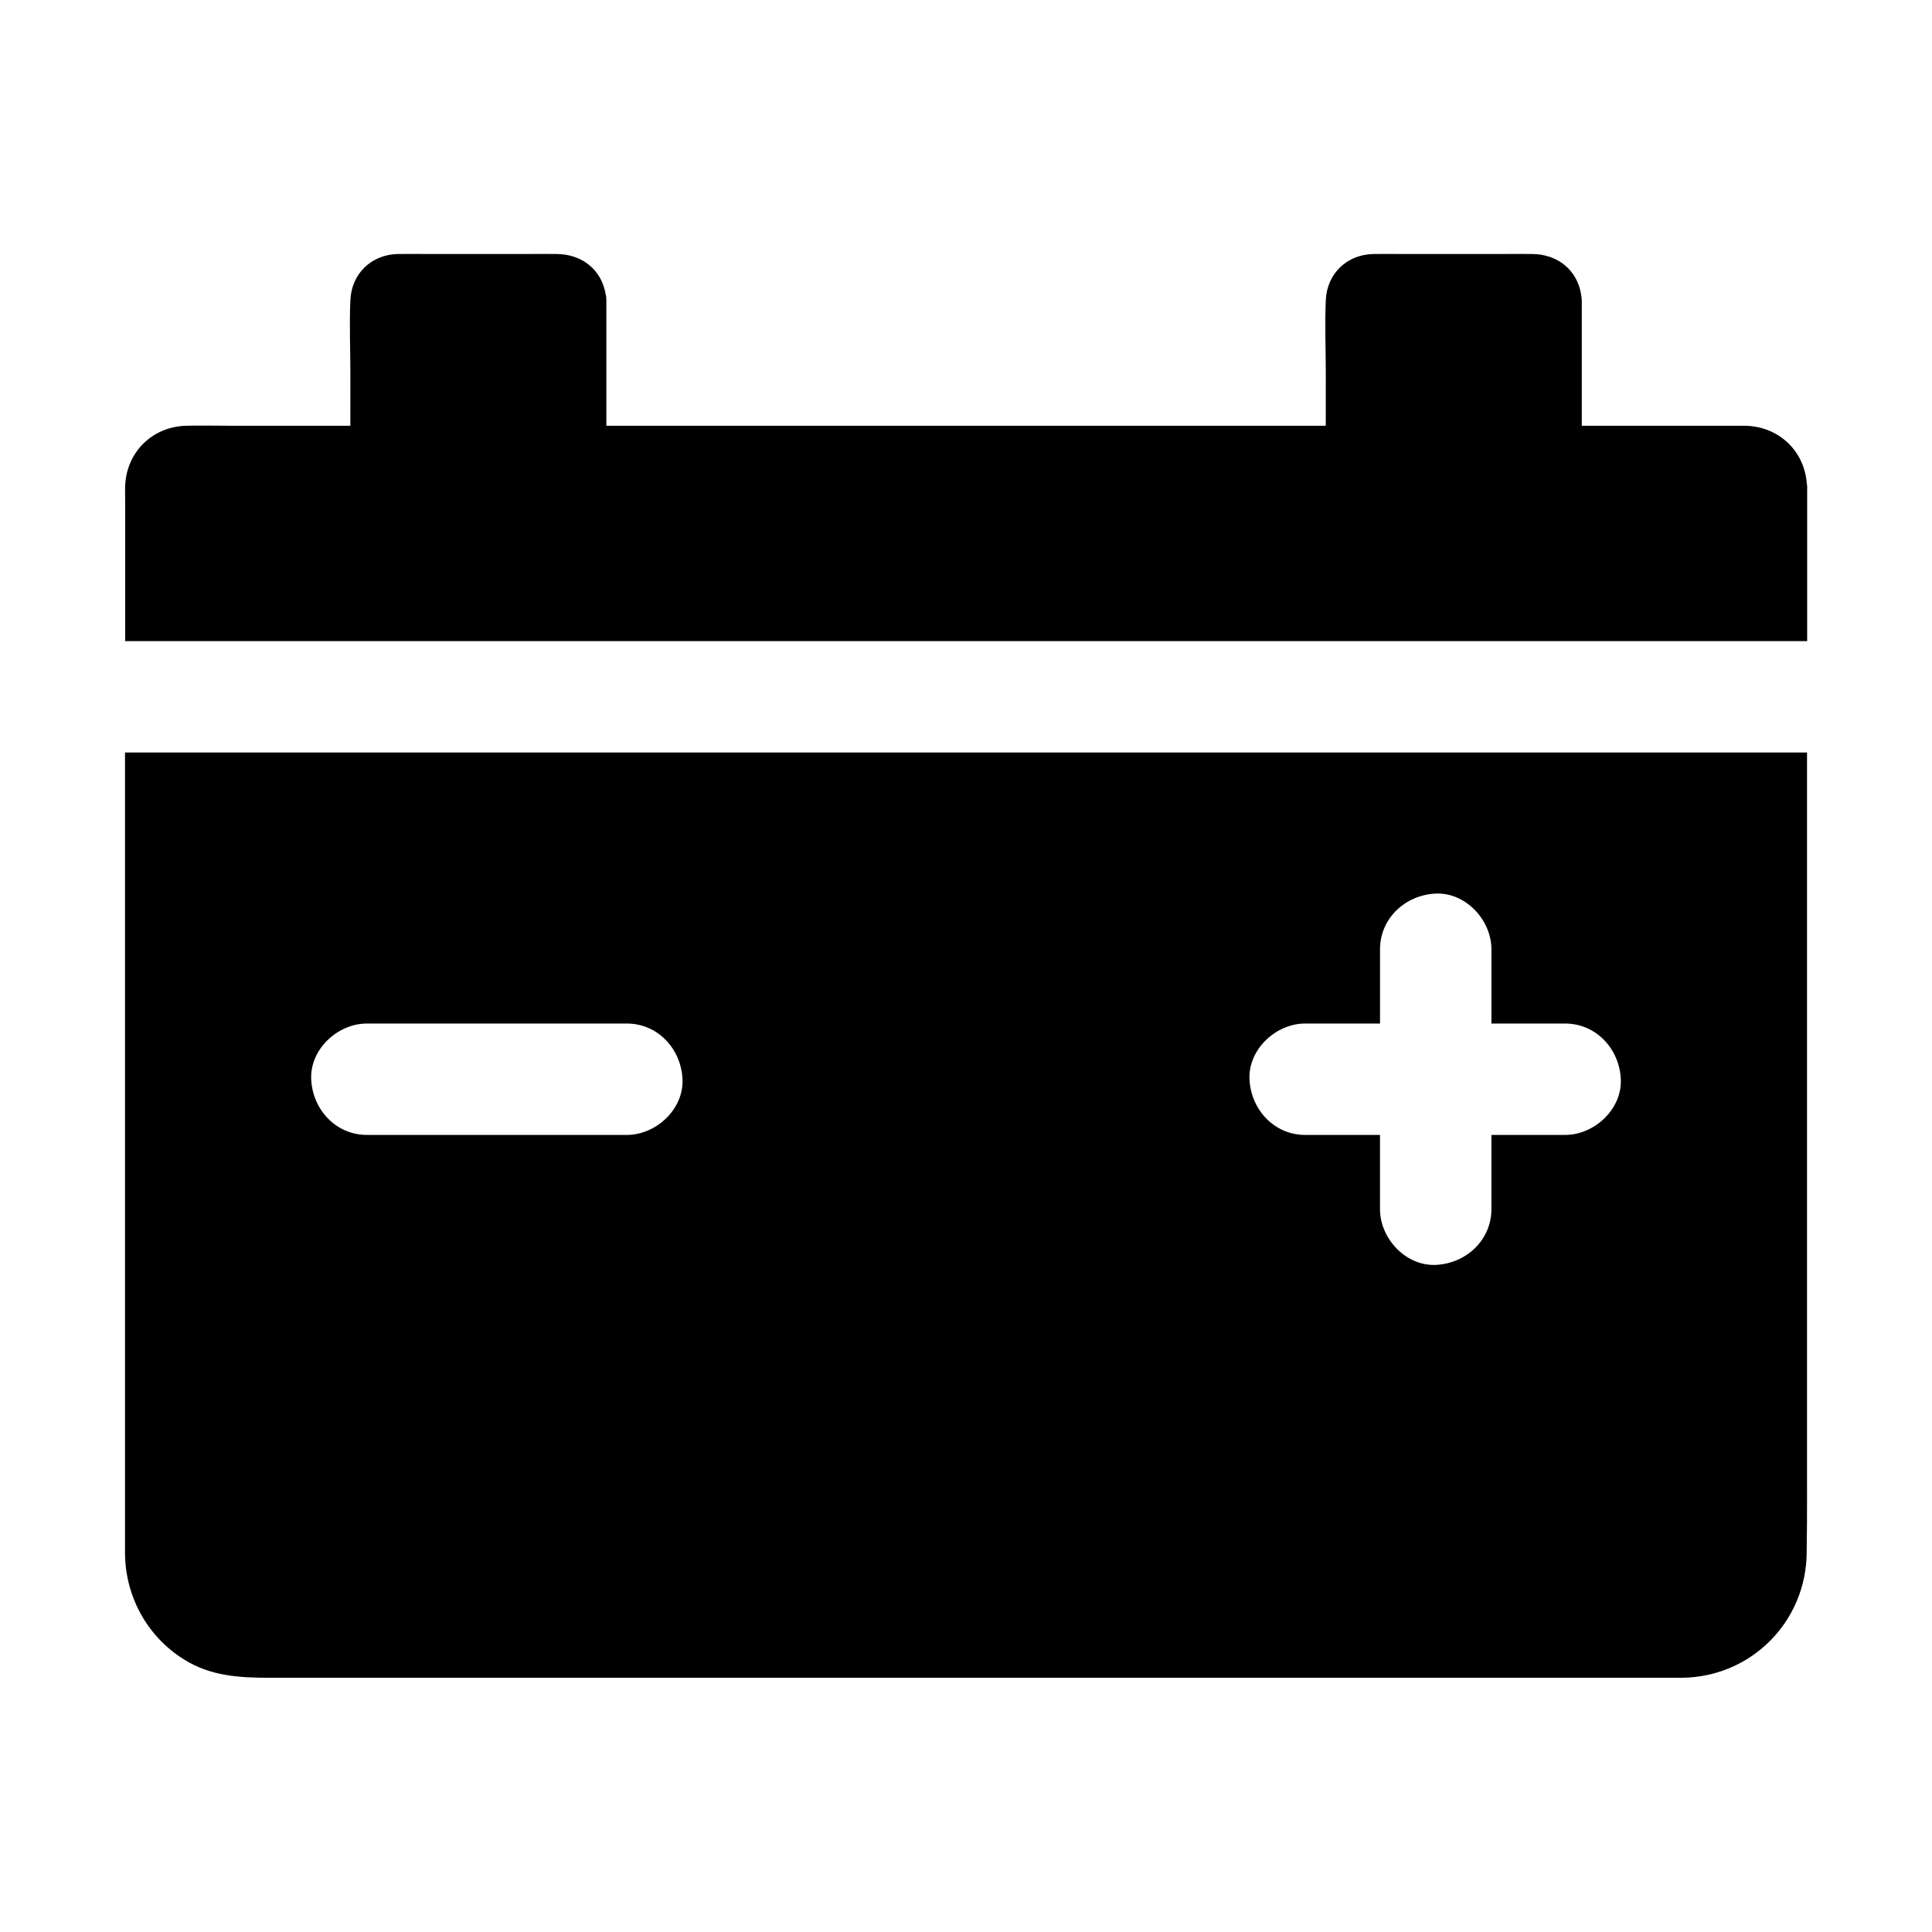
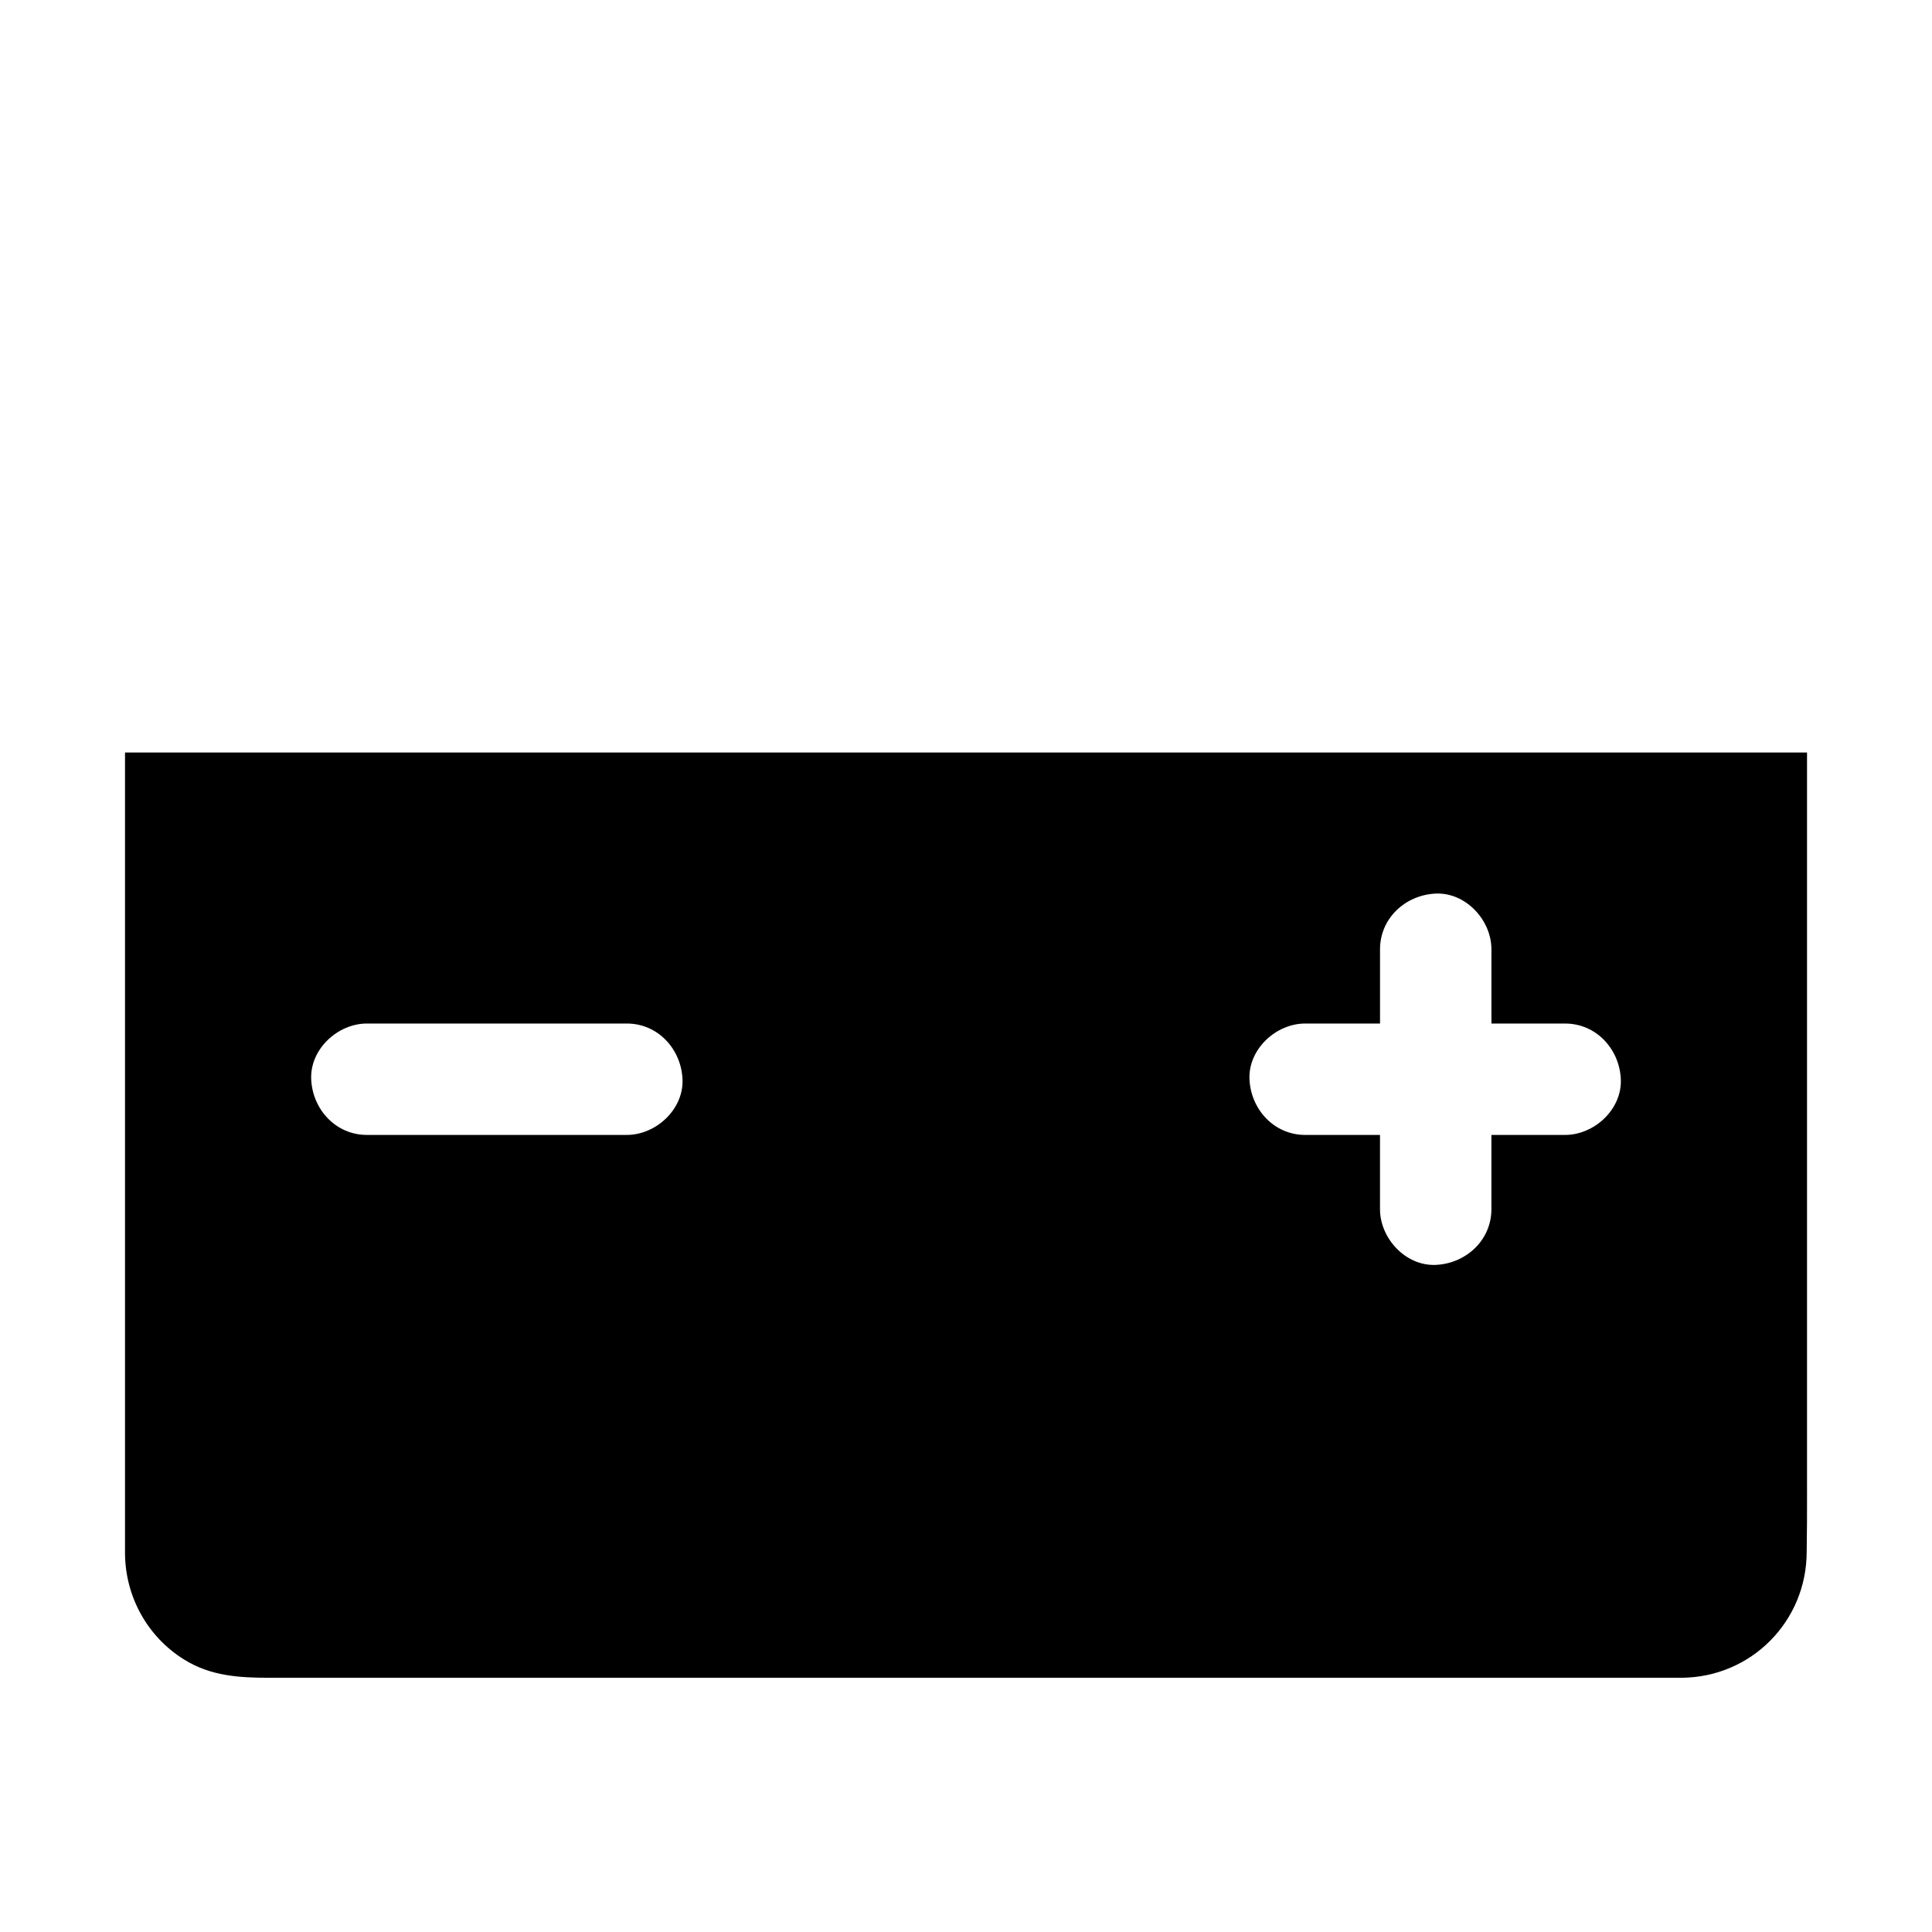
<svg xmlns="http://www.w3.org/2000/svg" fill="#000000" width="800px" height="800px" version="1.1" viewBox="144 144 512 512">
  <g>
    <path d="m622.88 539.53v-196.11h-445.75v208.16 4.133c0.098 11.414 5.902 21.992 15.598 28.043 7.035 4.43 14.711 4.871 22.633 4.871h362.41 11.906c18.402-0.148 33.062-14.906 33.113-33.309 0.094-5.211 0.094-10.527 0.094-15.789zm-312.77-94.762h-68.879c-8.266 0-14.414-6.789-14.762-14.762-0.344-7.969 7.035-14.762 14.762-14.762h68.879c8.266 0 14.414 6.789 14.762 14.762 0.344 7.973-7.035 14.762-14.762 14.762zm248.66 0h-19.531v19.68c0 8.266-6.789 14.414-14.762 14.762-7.969 0.344-14.762-7.035-14.762-14.762v-19.68h-19.828c-8.266 0-14.414-6.789-14.762-14.762-0.344-7.969 7.035-14.762 14.762-14.762l19.832 0.004v-19.68c0-8.266 6.789-14.414 14.762-14.762 7.969-0.344 14.762 7.035 14.762 14.762v19.68h19.531c8.266 0 14.414 6.789 14.762 14.762 0.34 7.969-7.039 14.758-14.766 14.758z" />
-     <path d="m622.82 272.03c-0.738-8.758-7.625-15.105-16.48-15.203h-4.133-39.016v-33.309c-0.051-0.543-0.098-1.082-0.195-1.574-1.082-6.394-6.148-10.527-12.84-10.629-2.805-0.051-5.609 0-8.363 0h-26.223c-2.559 0-5.066-0.051-7.625 0-7.035 0.148-12.301 5.215-12.594 12.25-0.297 6.394 0 12.891 0 19.285l-0.008 13.977h-190.65v-33.309c0-0.543-0.051-1.082-0.195-1.574-1.082-6.394-6.148-10.527-12.84-10.629-2.805-0.051-5.609 0-8.363 0h-26.223c-2.559 0-5.066-0.051-7.625 0-7.035 0.148-12.301 5.215-12.594 12.25-0.297 6.394 0 12.891 0 19.285l-0.008 13.977h-32.273c-3.691 0-7.43-0.098-11.121 0-9.055 0.195-15.988 6.988-16.285 16.039-0.051 1.277 0 2.508 0 3.789v37.246h445.75v-41.082c-0.051-0.246-0.051-0.492-0.102-0.789z" />
  </g>
</svg>